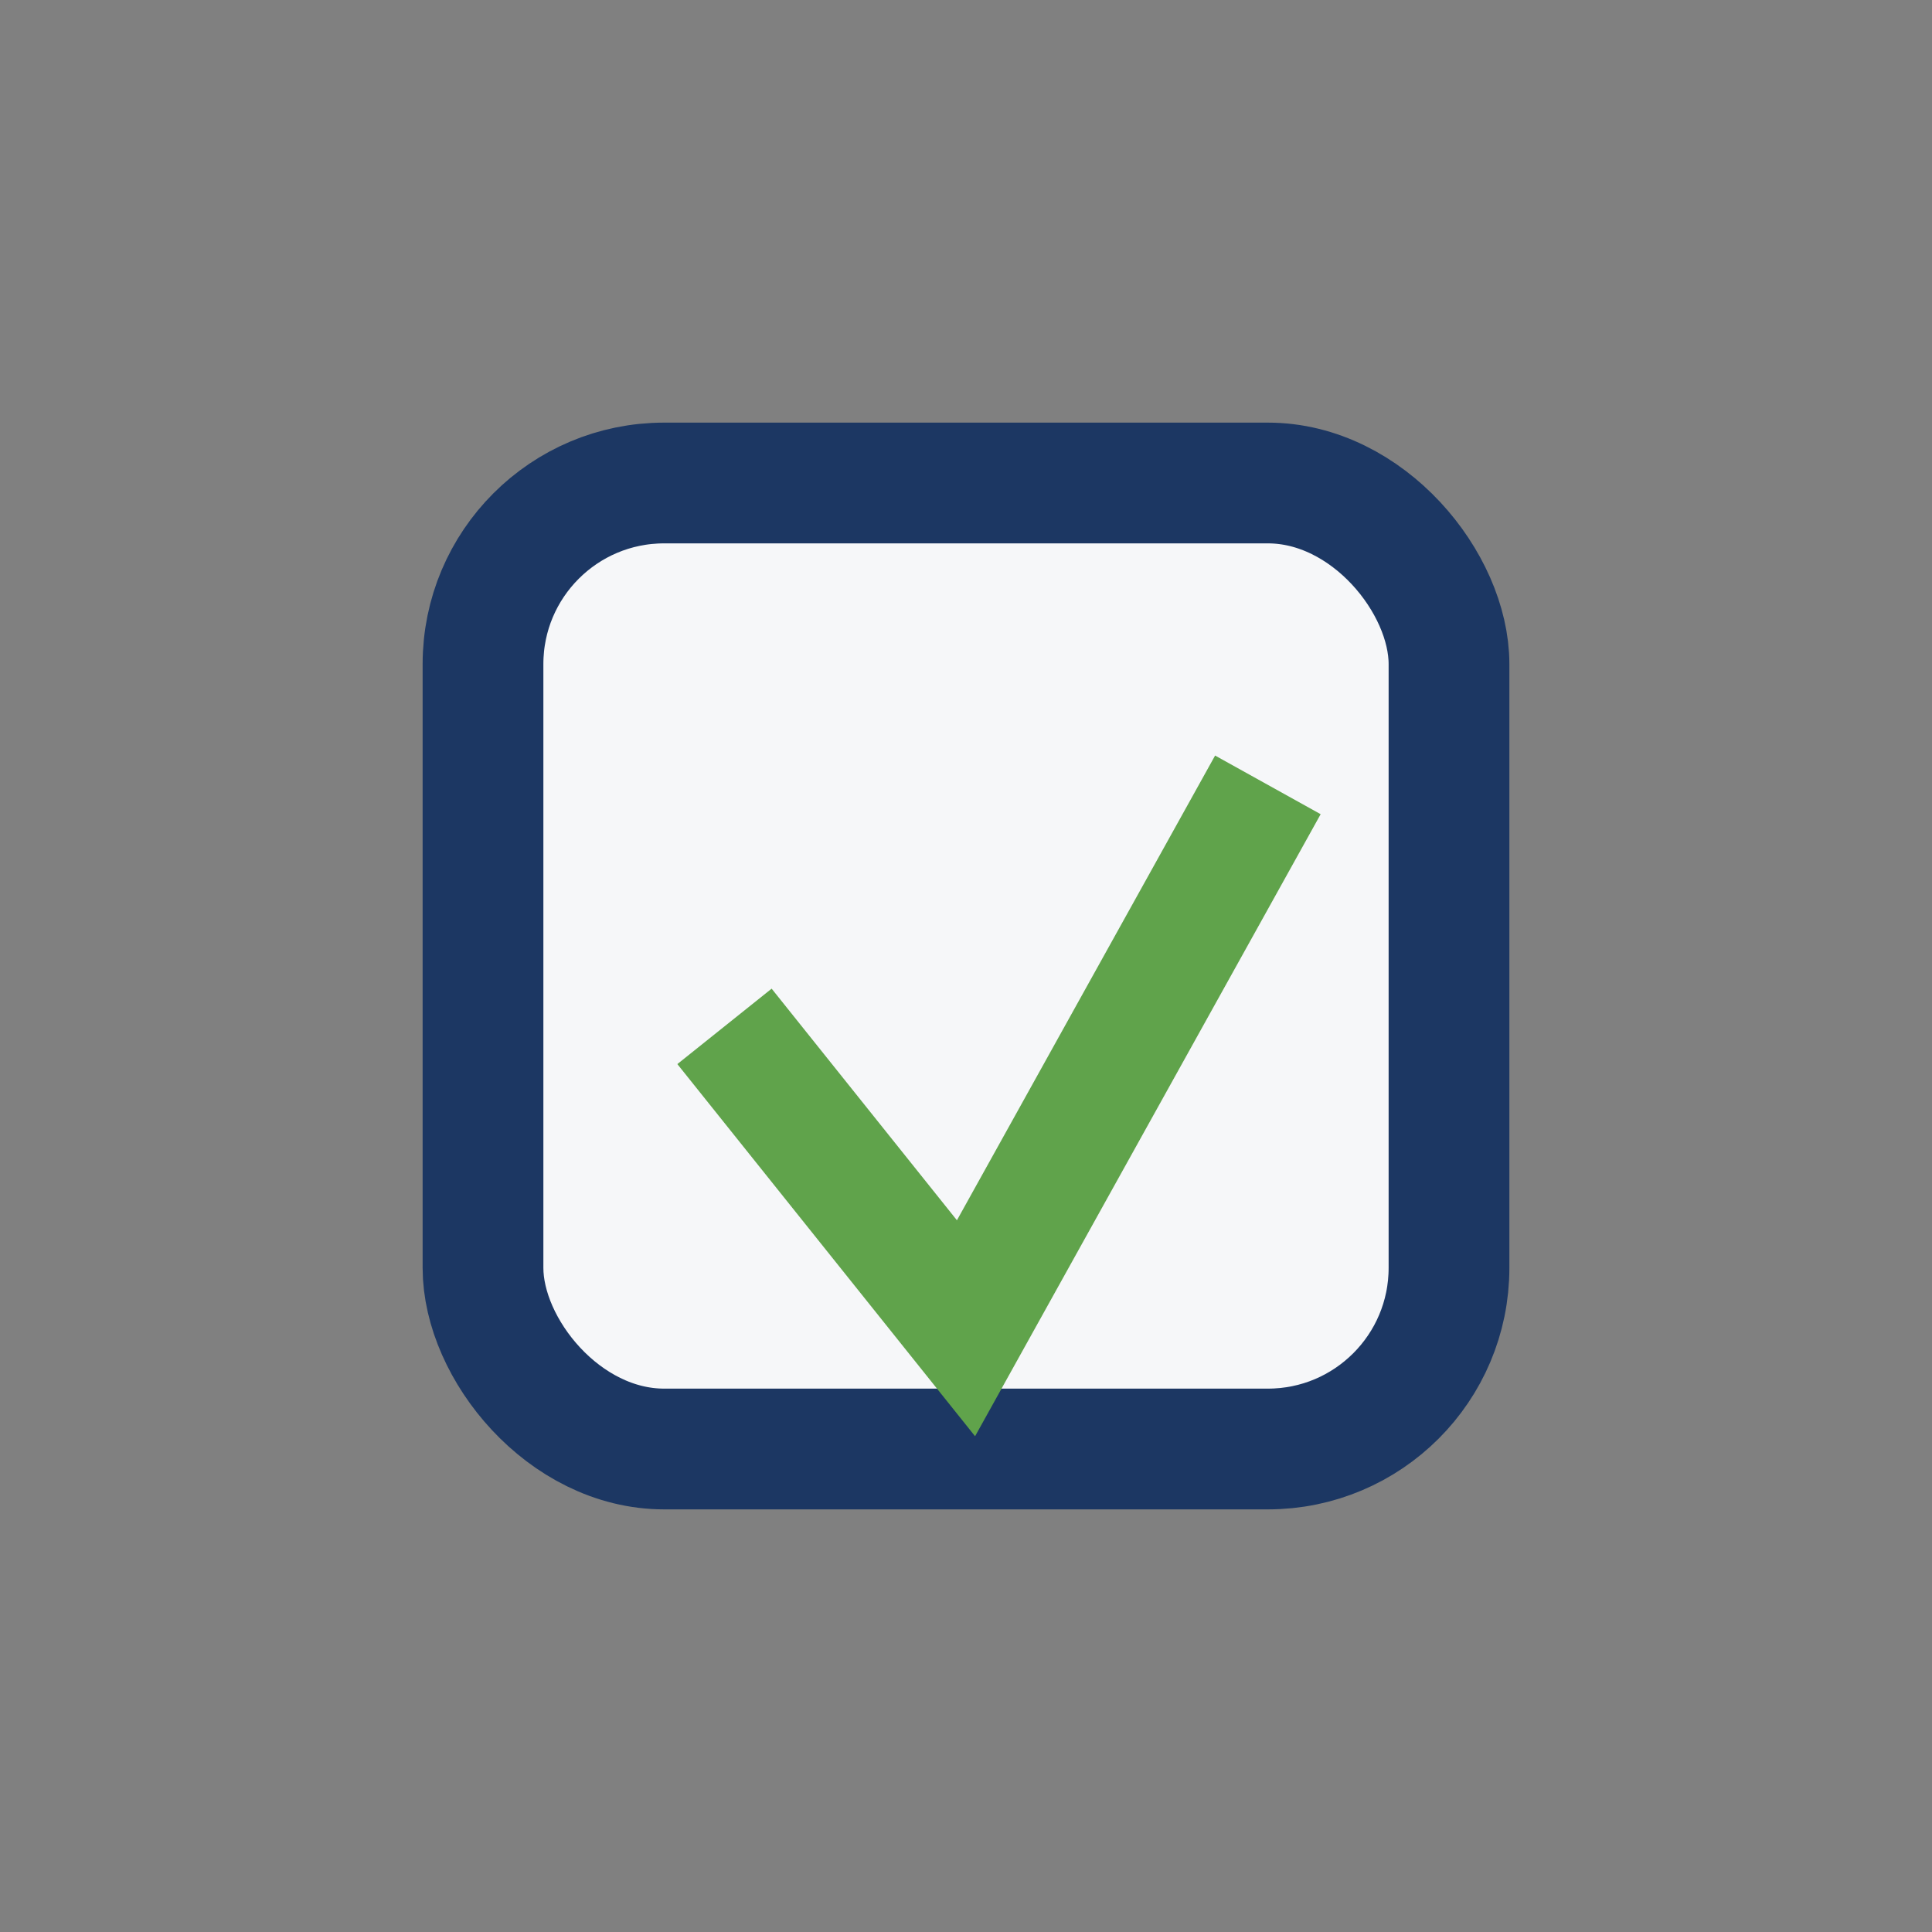
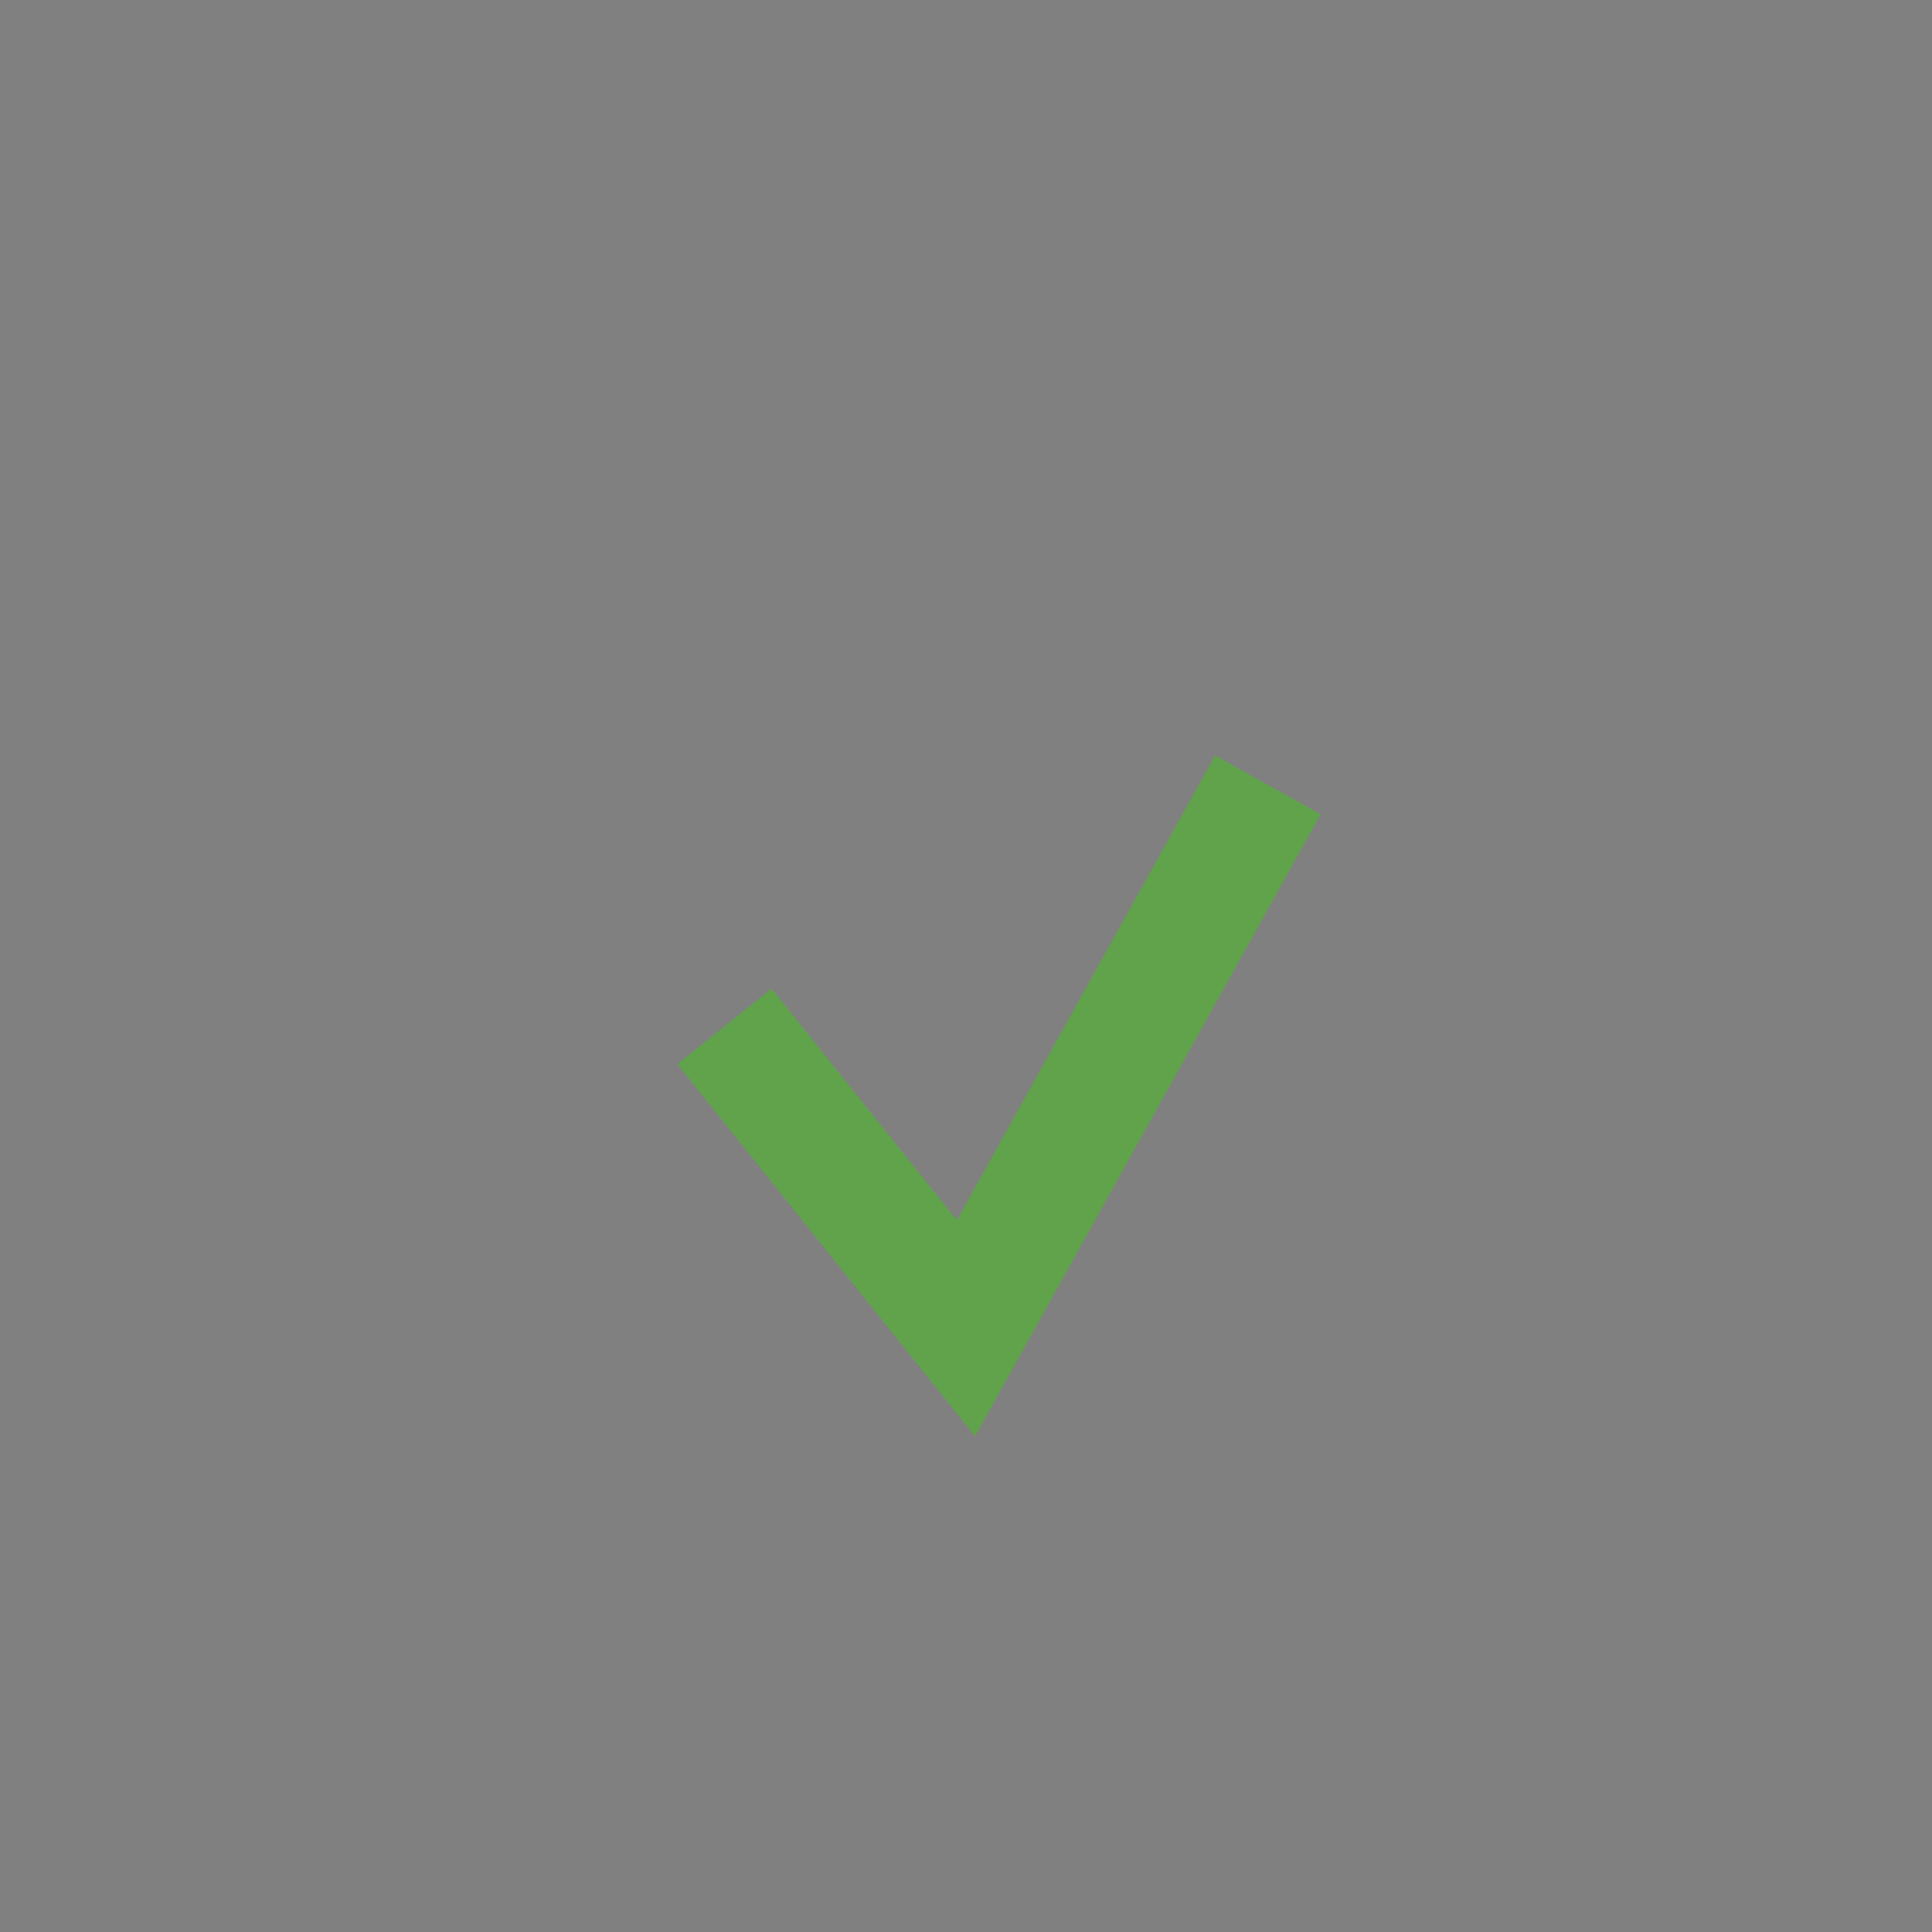
<svg xmlns="http://www.w3.org/2000/svg" width="32" height="32" viewBox="0 0 32 32">
  <rect x="0" y="0" width="32" height="32" fill="#808080" stroke="none" />
-   <rect x="8" y="8" width="16" height="16" rx="3" fill="#F6F7F9" stroke="#1C3763" stroke-width="2" />
  <polyline points="12,17 16,22 21,13" fill="none" stroke="#60A34B" stroke-width="2" />
</svg>